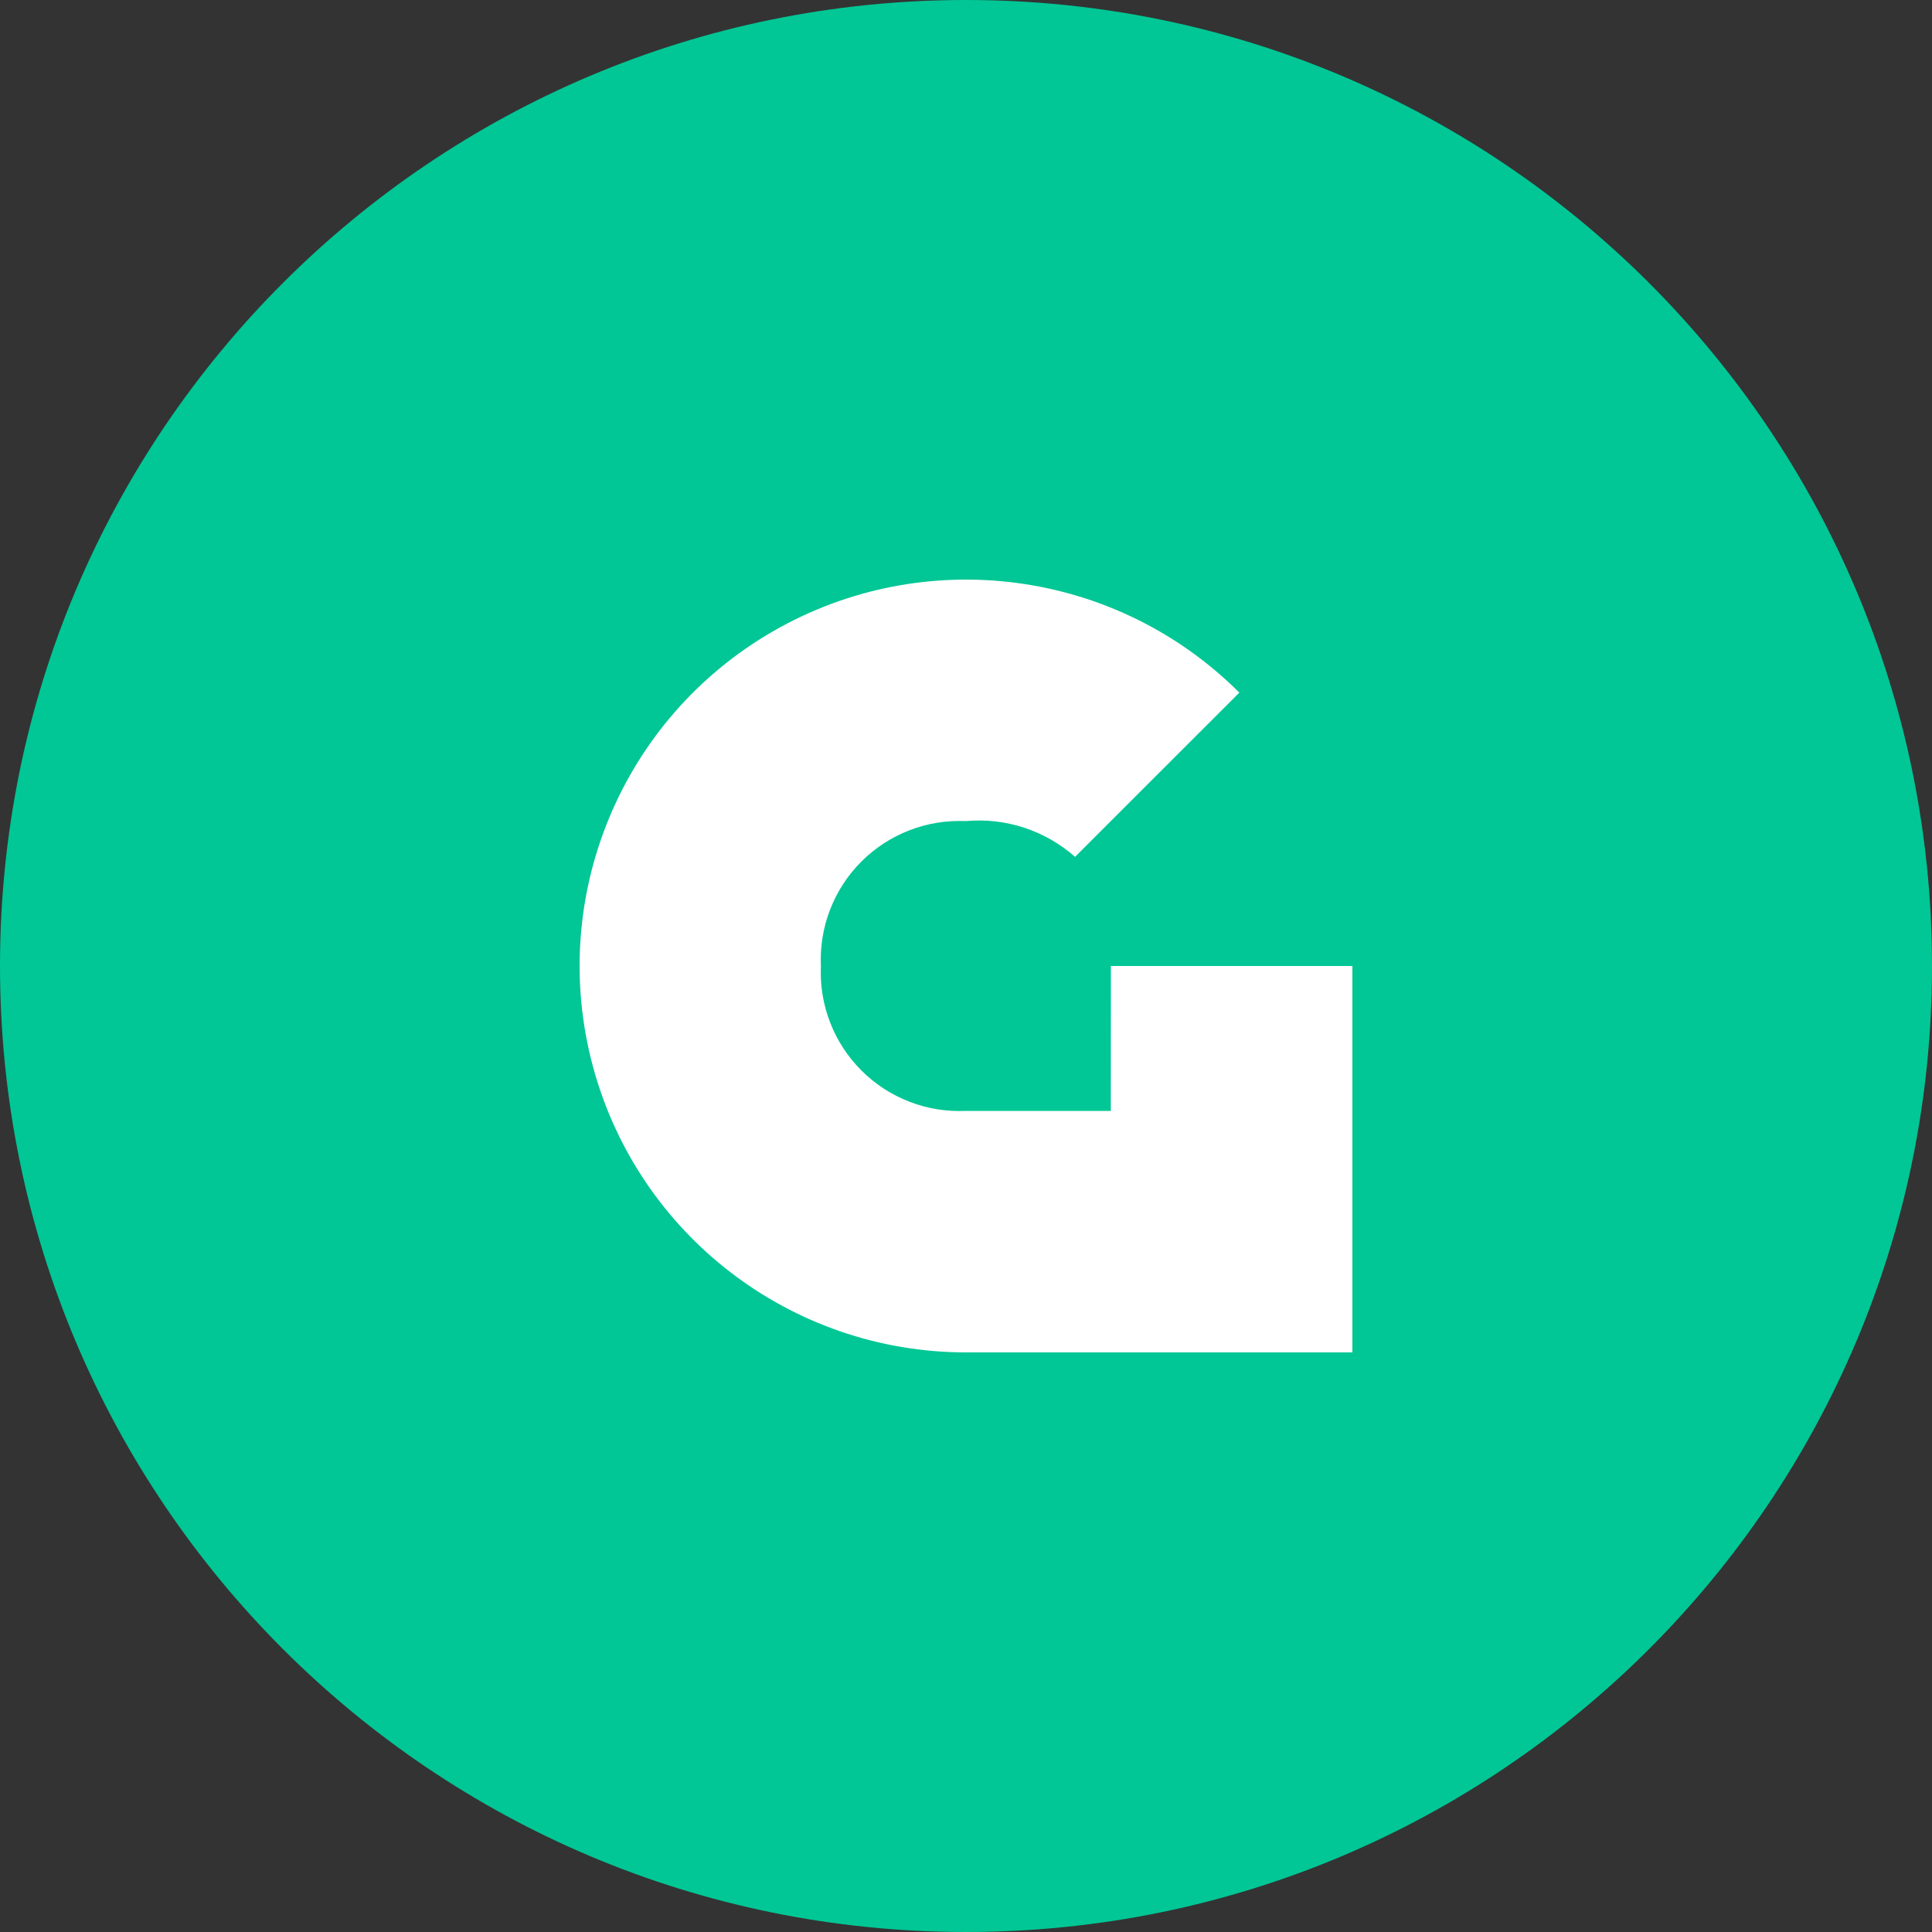
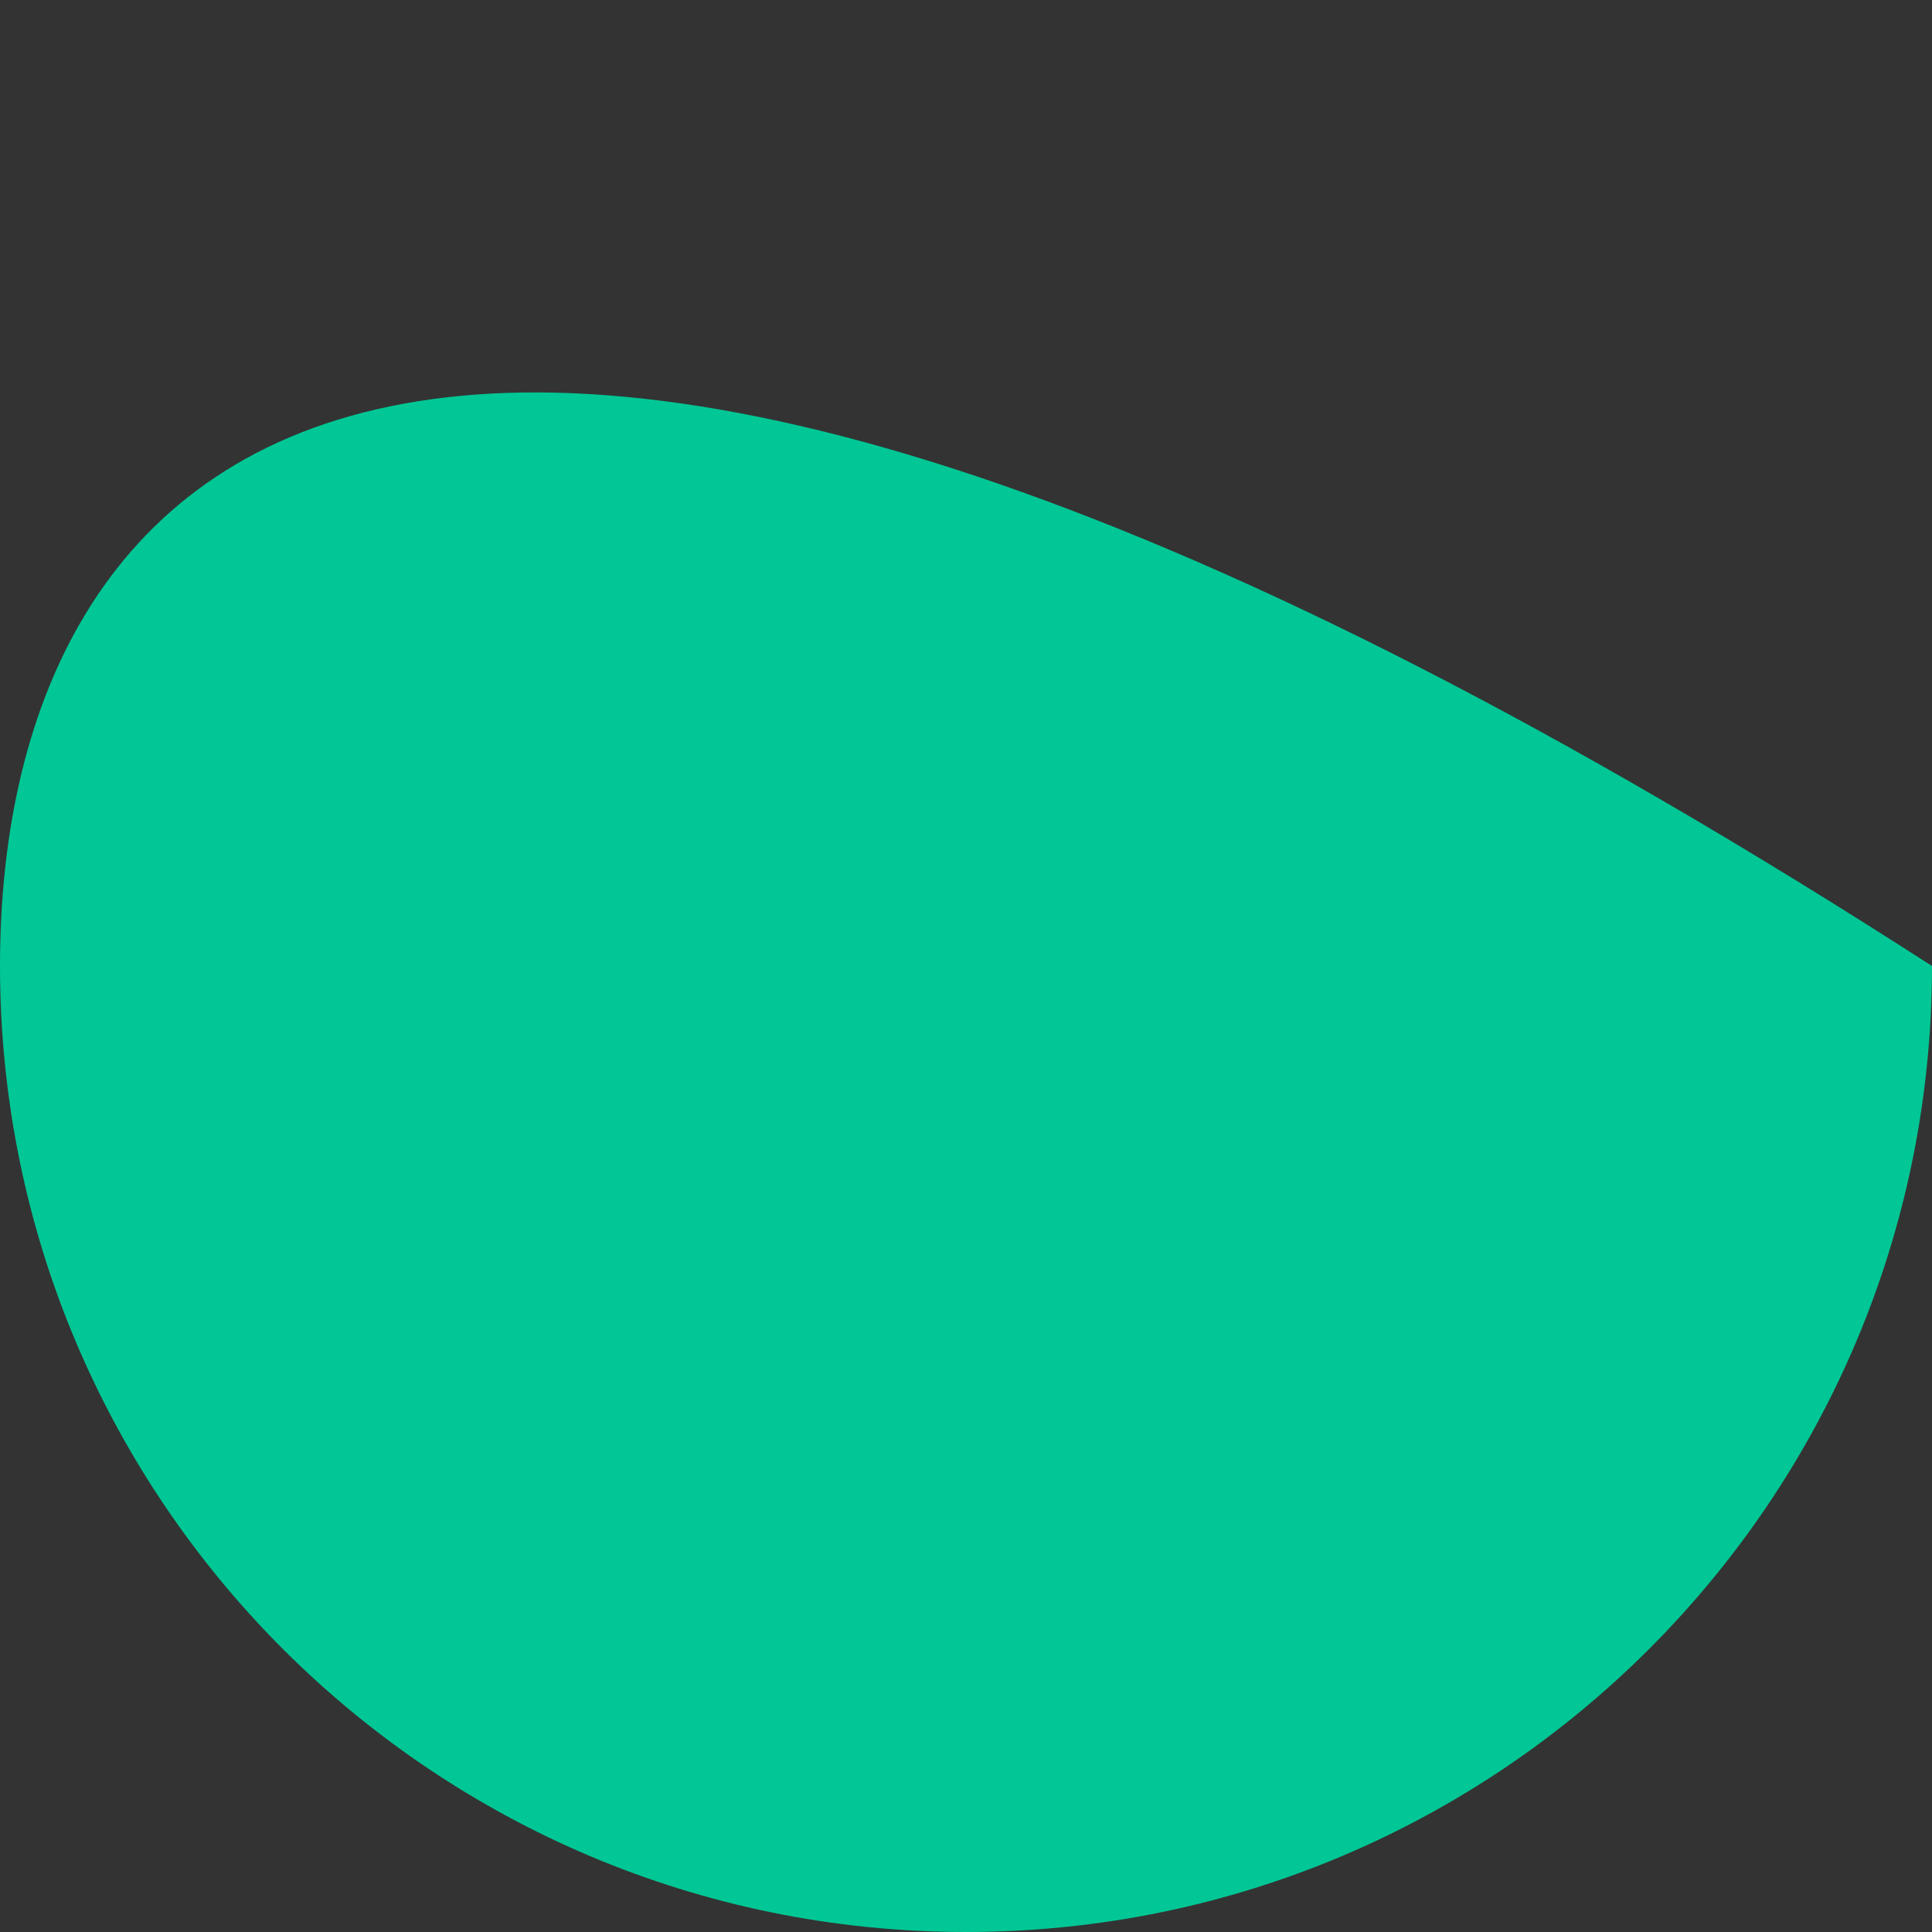
<svg xmlns="http://www.w3.org/2000/svg" width="100" height="100" viewBox="0 0 100 100" fill="none">
  <rect x="0" y="0" width="100" height="100" fill="#333333" stroke="none" />
-   <path d="M50 100C77.614 100 100 77.614 100 50C100 22.386 77.614 0 50 0C22.386 0 0 22.386 0 50C0 77.614 22.386 100 50 100Z" fill="#00C795" />
-   <path fill-rule="evenodd" clip-rule="evenodd" d="M49.993 42.5C47.976 42.407 46.013 43.167 44.585 44.594C43.157 46.021 42.397 47.984 42.49 50C42.397 52.017 43.157 53.979 44.585 55.406C46.013 56.834 47.976 57.594 49.993 57.5H57.496L57.5 50H70V70H49.993C40.941 69.993 33.022 63.911 30.682 55.17C28.342 46.429 32.165 37.206 40.003 32.681C47.842 28.156 57.744 29.456 64.148 35.85L55.645 44.35C54.096 42.982 52.051 42.312 49.993 42.5Z" fill="white" />
+   <path d="M50 100C77.614 100 100 77.614 100 50C22.386 0 0 22.386 0 50C0 77.614 22.386 100 50 100Z" fill="#00C795" />
</svg>